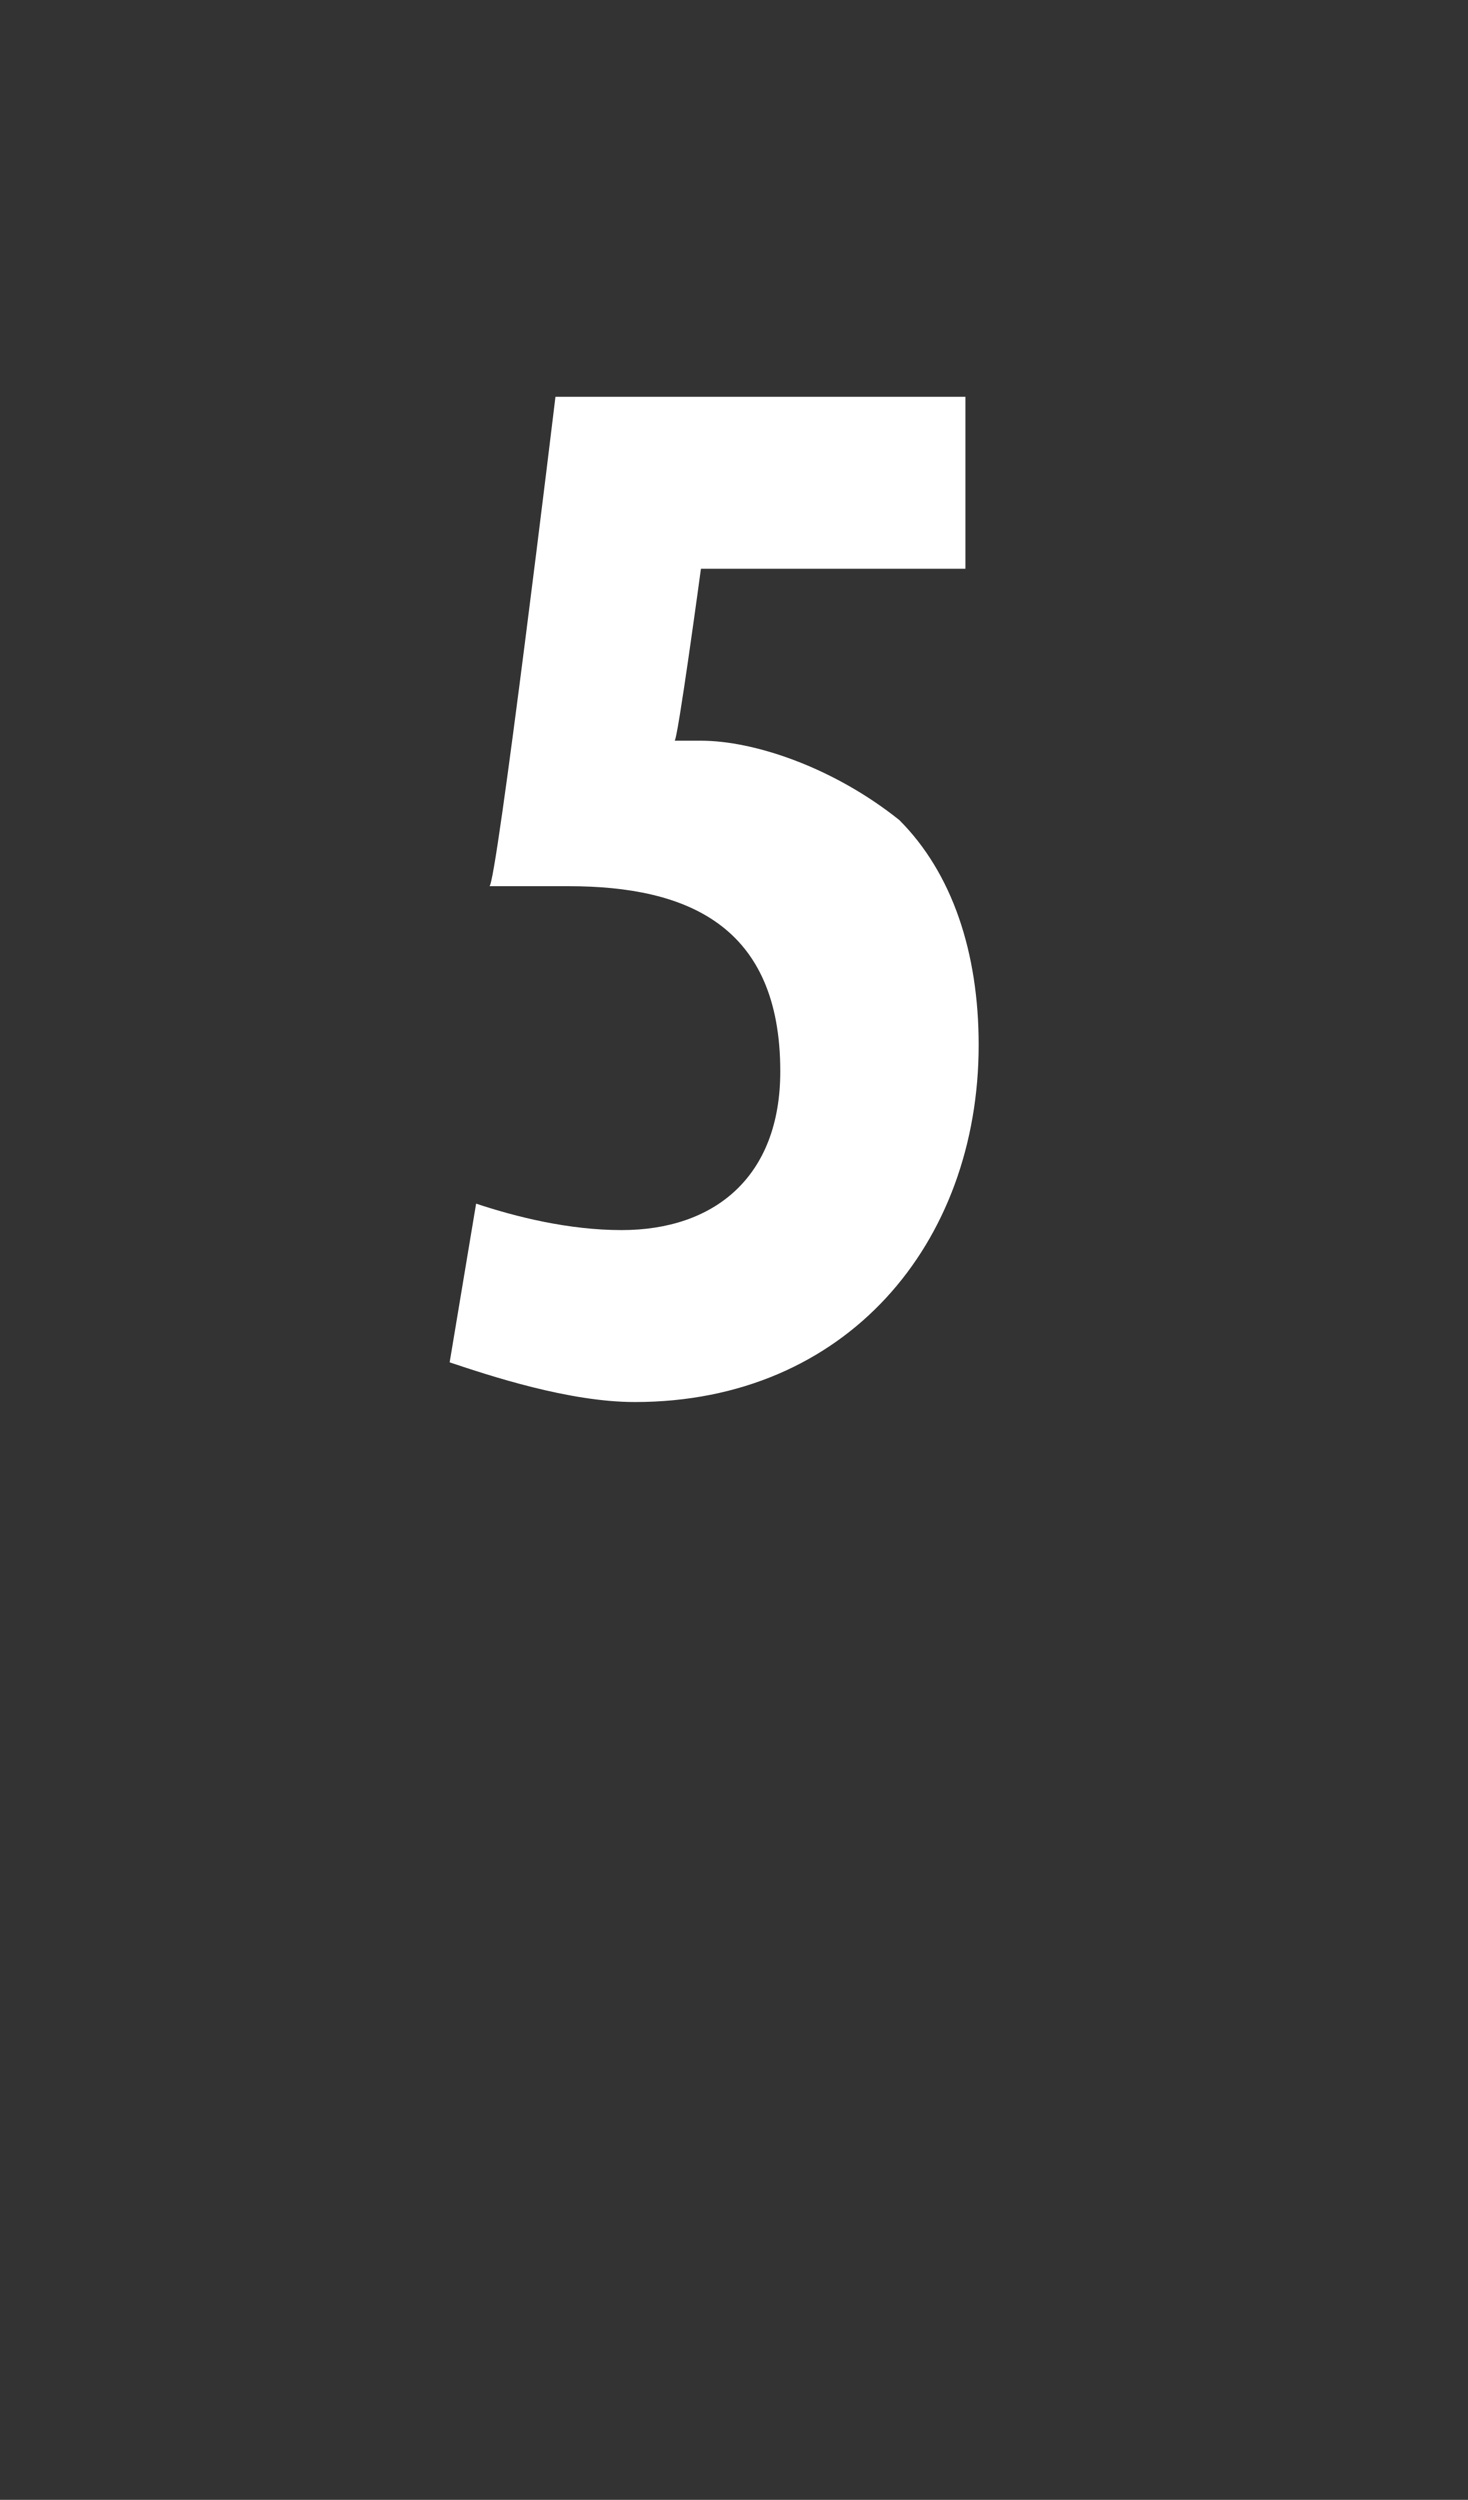
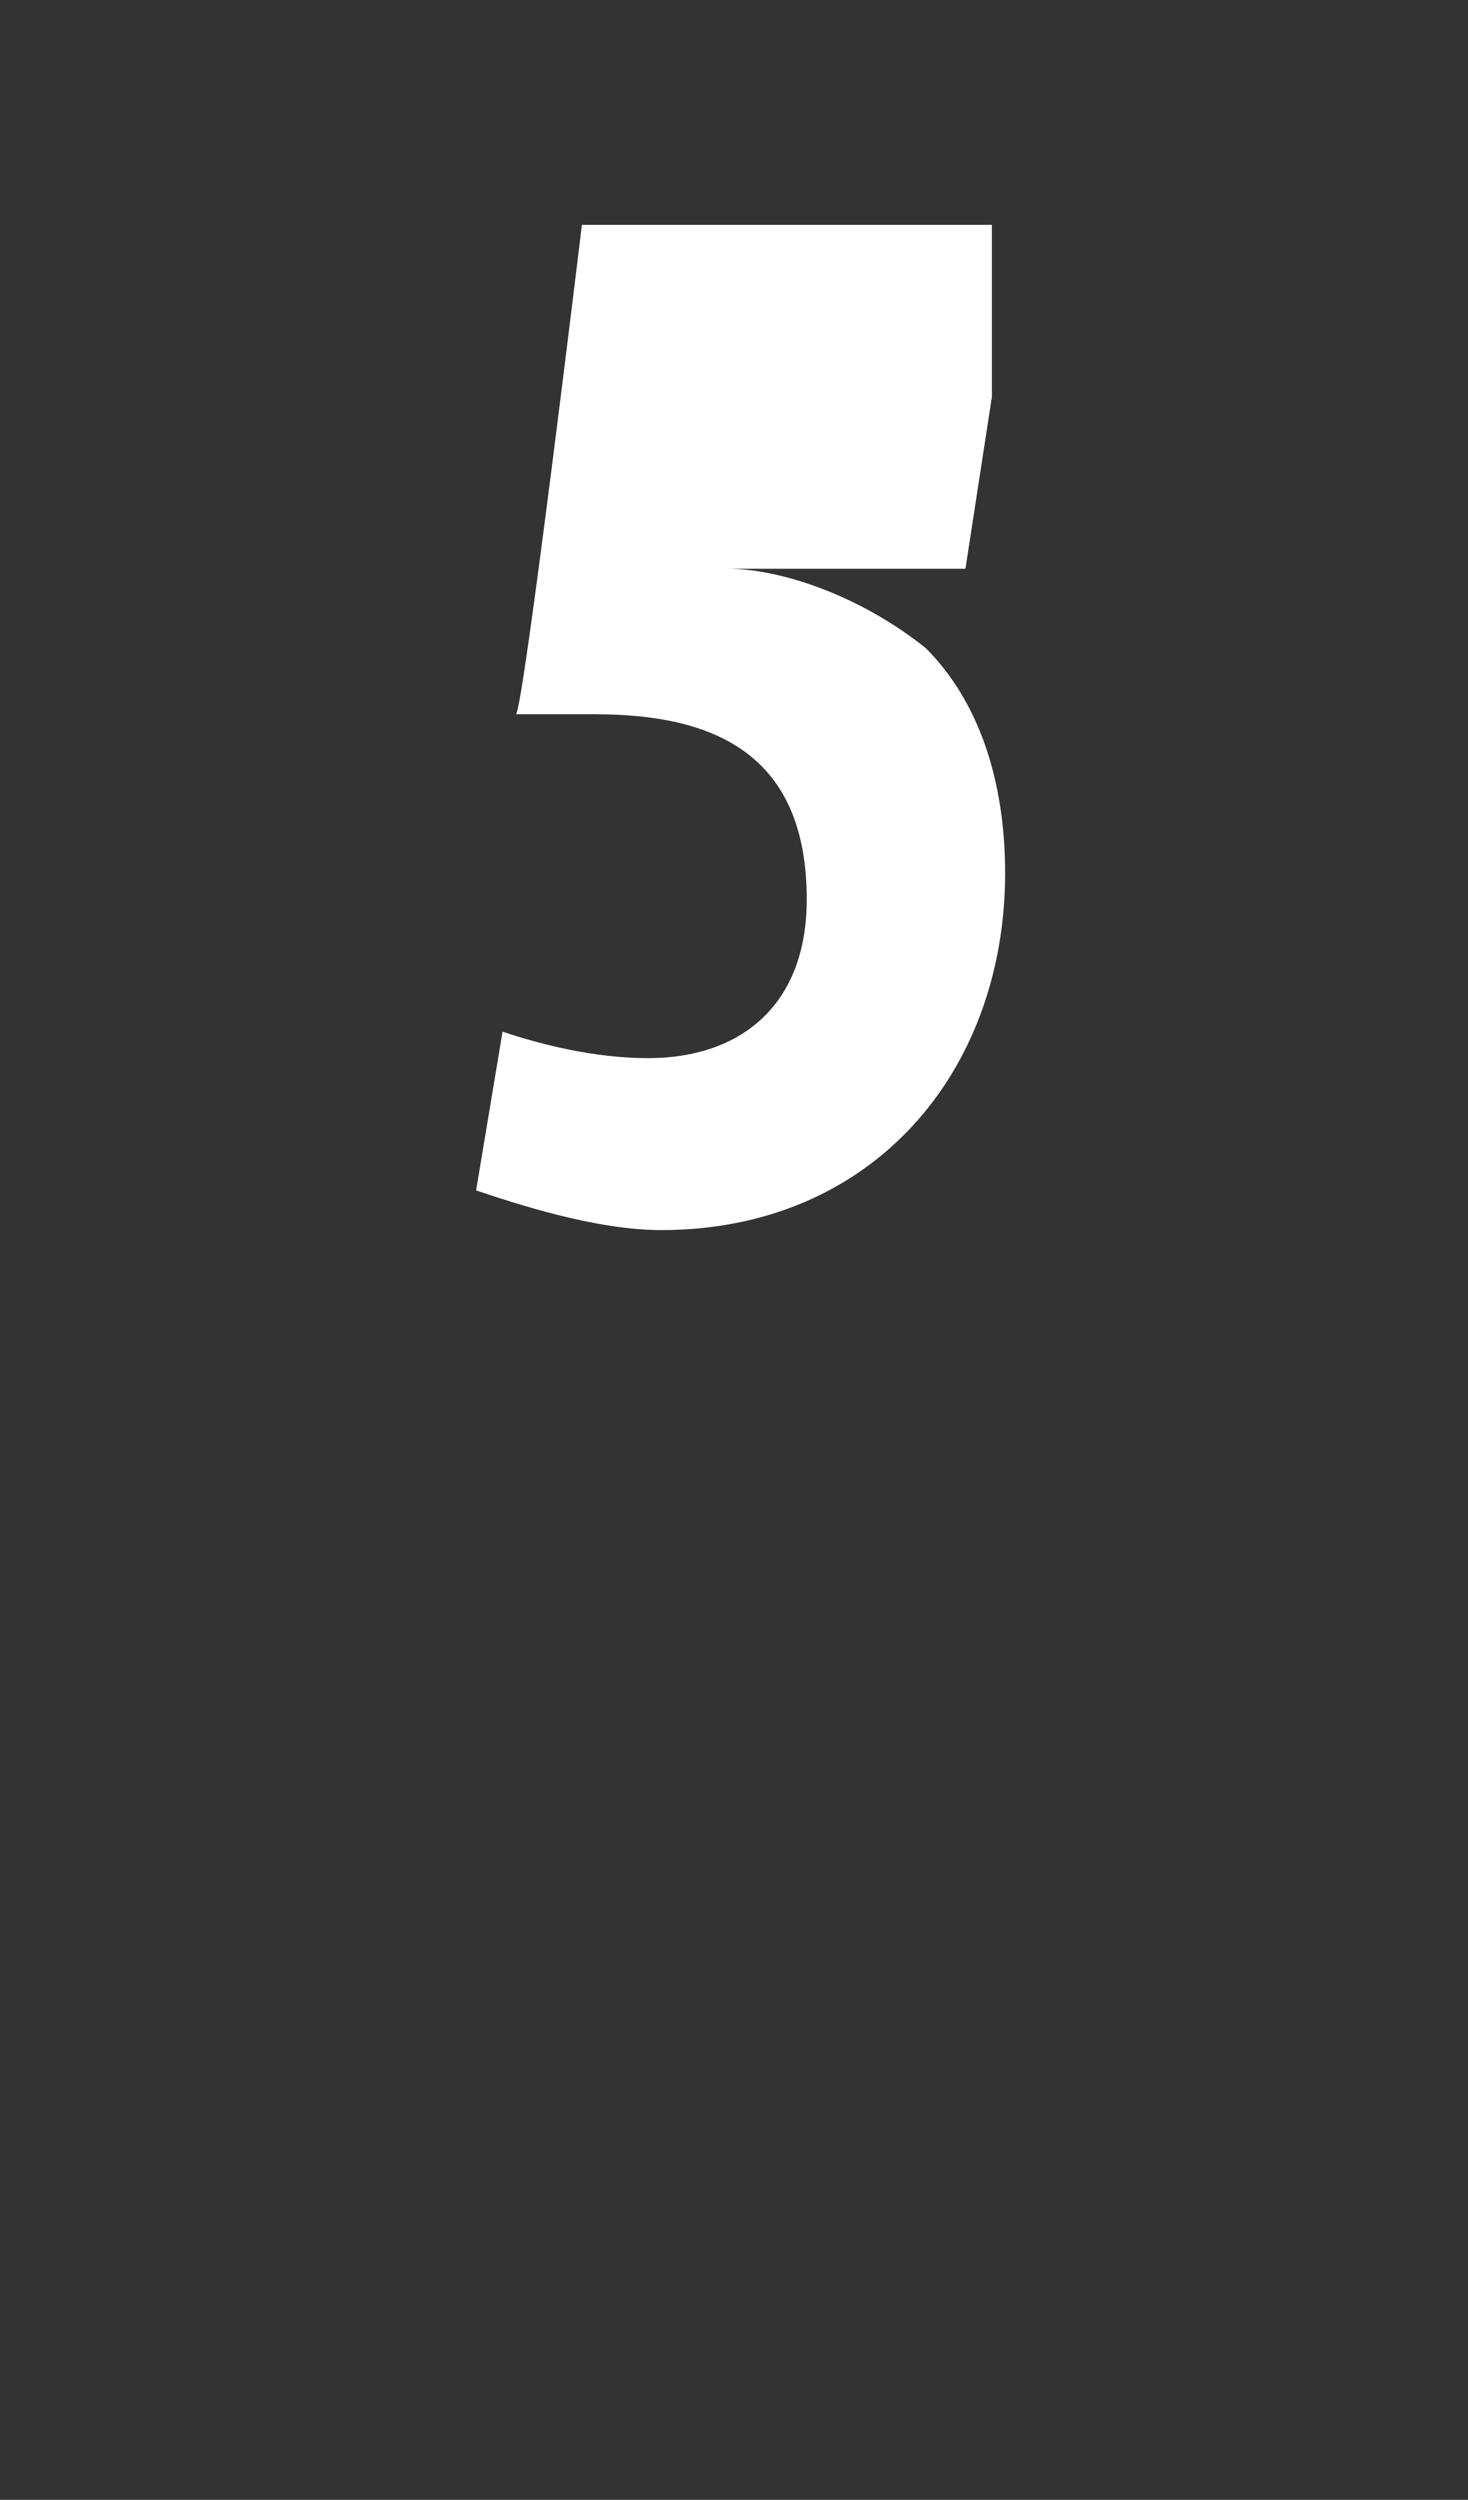
<svg xmlns="http://www.w3.org/2000/svg" version="1.1" width="11.1px" height="18.9px" viewBox="0 0 11.1 18.9">
  <rect x="0" y="0" width="11.1" height="18.9" fill="#333333" stroke="none" />
  <desc>5</desc>
  <defs />
  <g id="Polygon109746">
-     <path d="m7.3 4.3h-2s-.18 1.33-.2 1.3h.2c.4 0 1 .2 1.5.6c.4.4.6 1 .6 1.7c0 1.5-1 2.7-2.6 2.7c-.5 0-1.1-.2-1.4-.3l.2-1.2c.3.1.7.2 1.1.2c.7 0 1.2-.4 1.2-1.2c0-1.1-.7-1.4-1.6-1.4h-.6c.05.03.5-3.7.5-3.7h3.1v1.3z" stroke="none" fill="#fff" />
+     <path d="m7.3 4.3h-2h.2c.4 0 1 .2 1.5.6c.4.4.6 1 .6 1.7c0 1.5-1 2.7-2.6 2.7c-.5 0-1.1-.2-1.4-.3l.2-1.2c.3.1.7.2 1.1.2c.7 0 1.2-.4 1.2-1.2c0-1.1-.7-1.4-1.6-1.4h-.6c.05.03.5-3.7.5-3.7h3.1v1.3z" stroke="none" fill="#fff" />
  </g>
</svg>